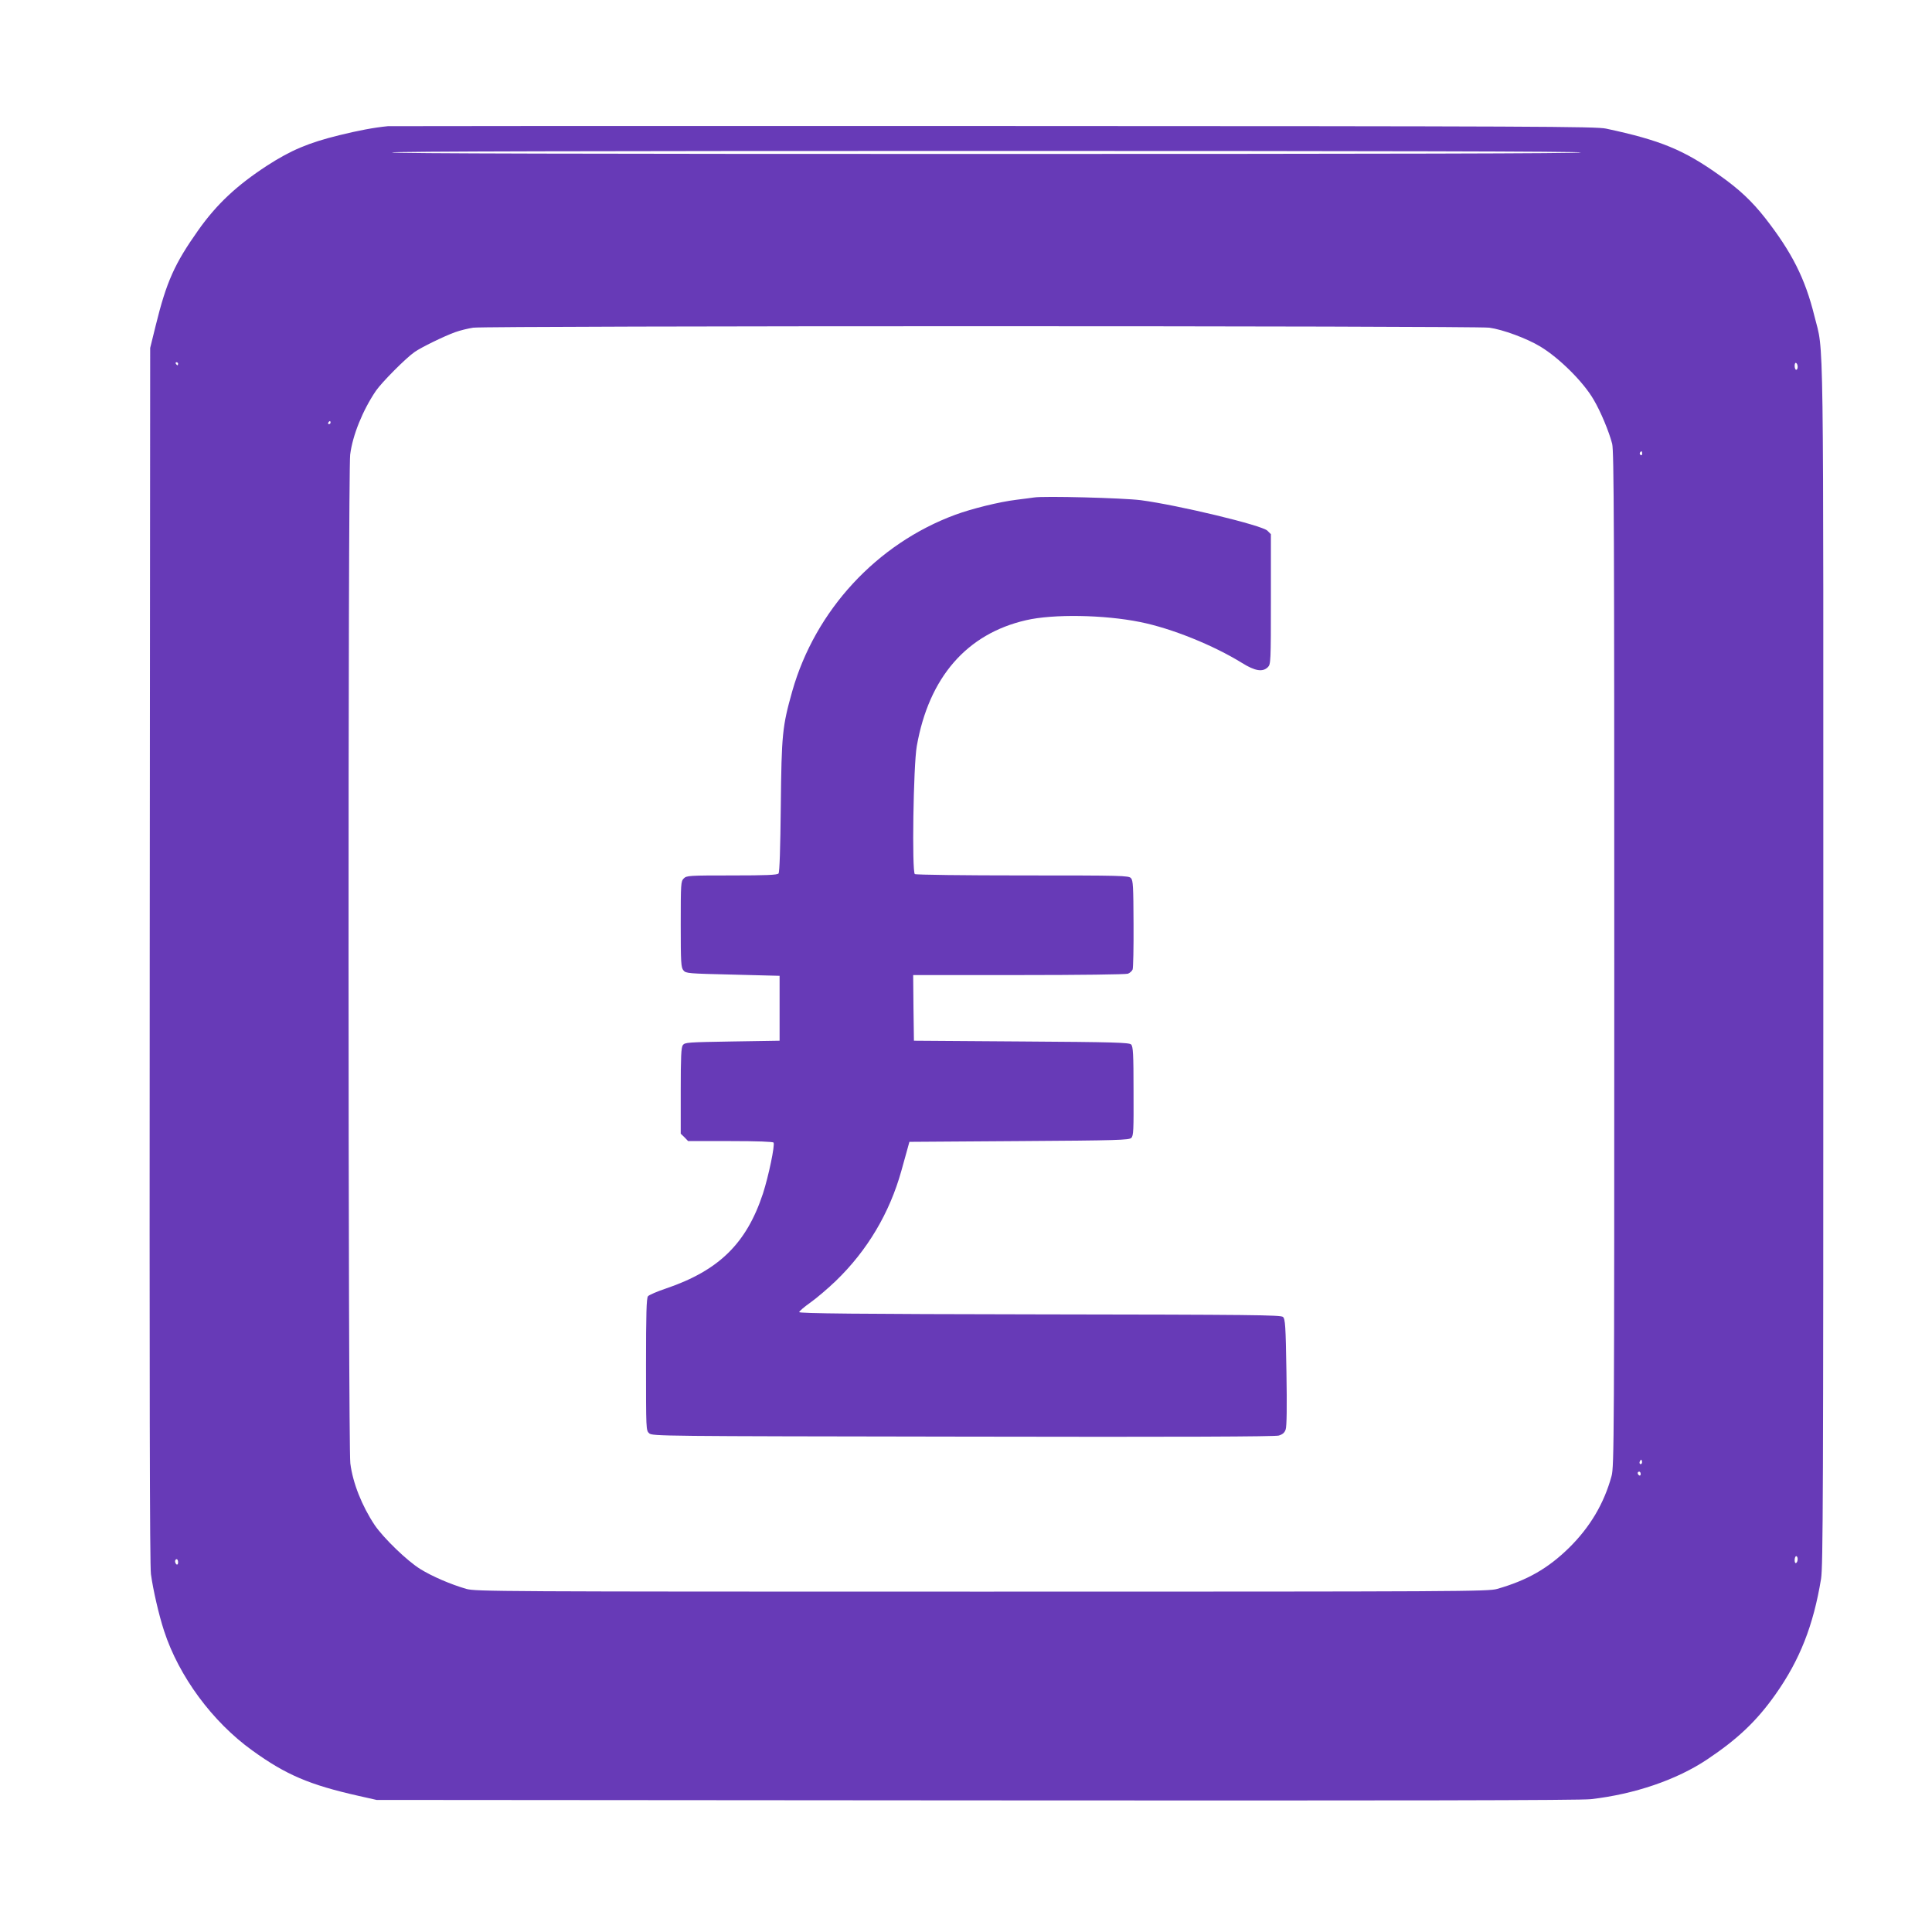
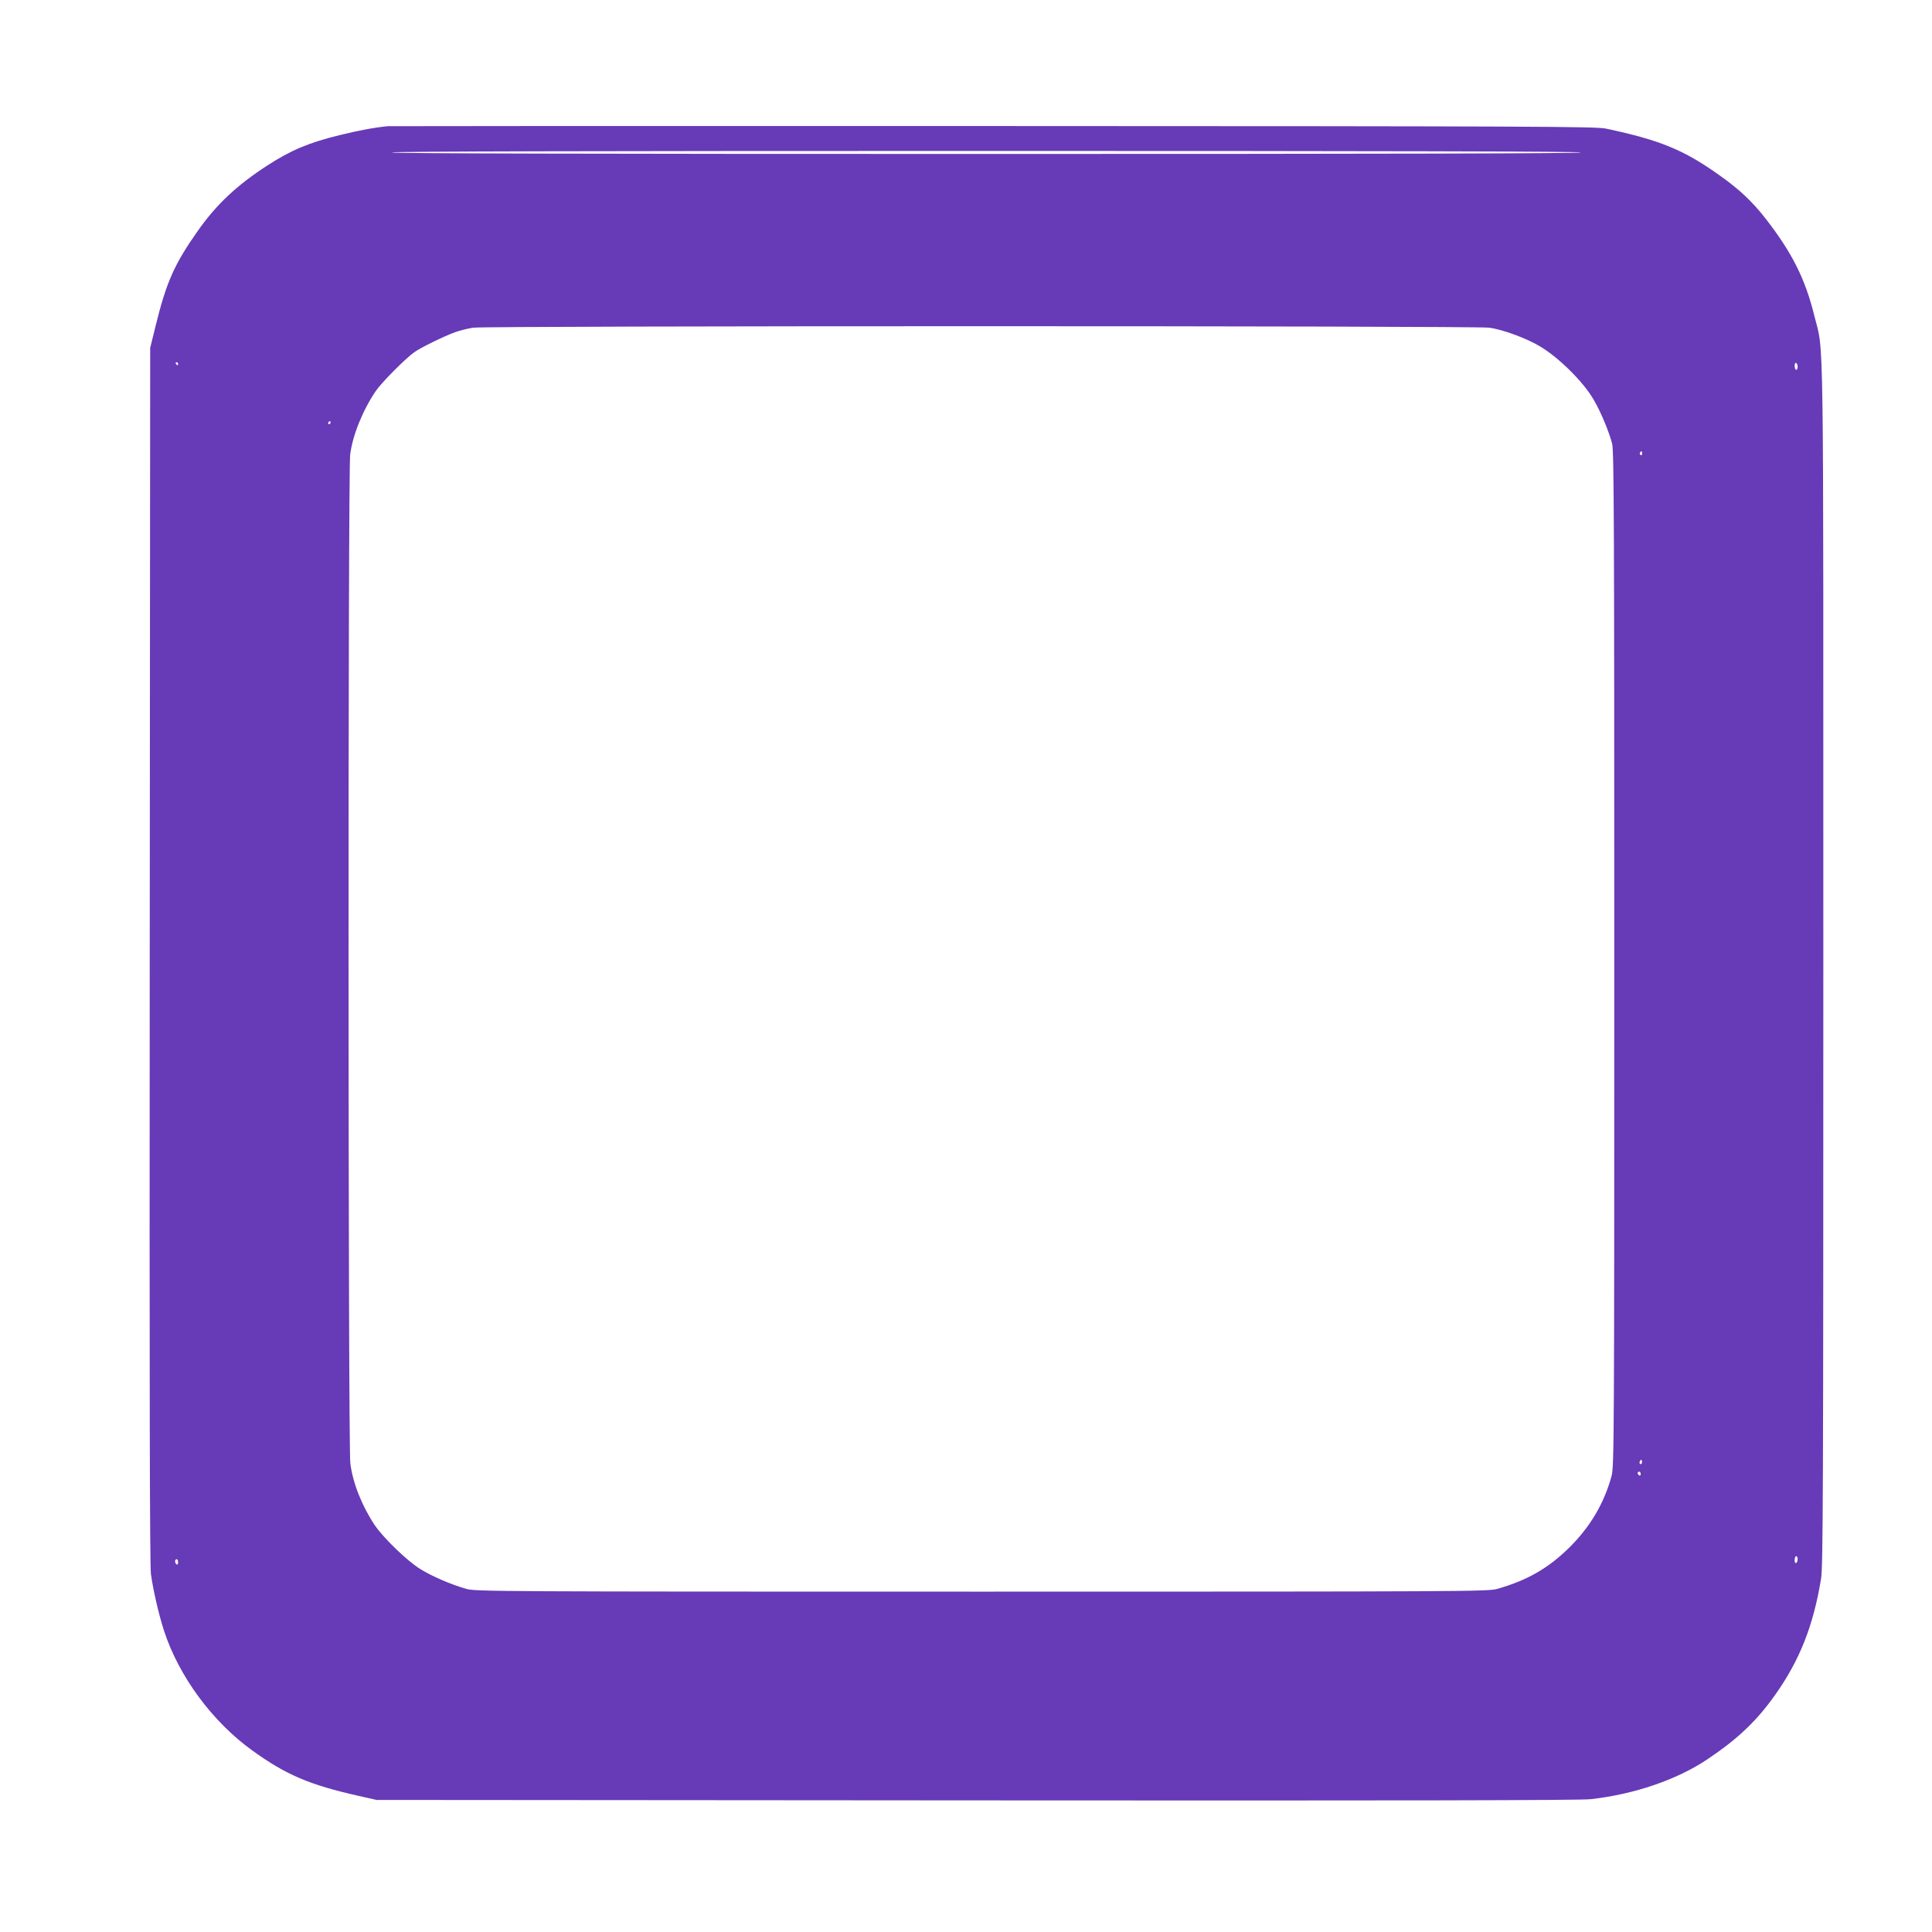
<svg xmlns="http://www.w3.org/2000/svg" version="1.0" width="1280pt" height="1280pt" viewBox="0 0 1280 1280" preserveAspectRatio="xMidYMid meet">
  <g transform="translate(0,1280) scale(0.1,-0.1)" fill="#673ab7" stroke="none">
    <path d="M2570 11964 c-93 -9 -197 -29 -323 -60 -203 -50 -319 -99 -477 -201 -201 -131 -334 -255 -457 -429 -157 -222 -210 -341 -281 -629 l-37 -150 -3 -4020 c-2 -2867 0 -4044 8 -4104 14 -103 52 -269 87 -376 98 -301 320 -602 584 -792 224 -162 380 -228 704 -301 l120 -27 3975 -3 c2798 -2 4003 0 4070 8 289 33 568 128 770 263 202 135 328 254 453 431 161 228 251 456 302 766 13 84 15 541 15 4080 0 4367 5 4026 -59 4286 -61 248 -149 422 -326 649 -88 112 -172 191 -302 283 -237 169 -392 233 -753 310 -68 14 -448 16 -4055 17 -2189 1 -3996 0 -4015 -1z m7905 -174 c4 -7 -1312 -10 -3940 -10 -2628 0 -3944 3 -3940 10 4 7 1328 10 3940 10 2612 0 3936 -3 3940 -10z m-608 -1161 c89 -12 249 -71 338 -125 126 -76 286 -235 354 -353 46 -78 101 -210 122 -291 12 -47 14 -561 14 -3415 0 -3178 -1 -3363 -18 -3424 -50 -183 -143 -339 -282 -476 -140 -137 -277 -215 -476 -272 -61 -17 -212 -18 -3414 -18 -3221 0 -3352 1 -3415 18 -104 30 -227 83 -306 132 -87 54 -243 205 -301 290 -85 127 -146 281 -162 410 -15 123 -16 6564 -1 6683 16 129 84 295 170 422 39 57 200 219 257 258 44 31 196 105 268 131 33 12 87 25 120 30 93 13 6636 13 6732 0z m-8687 -239 c0 -5 -2 -10 -4 -10 -3 0 -8 5 -11 10 -3 6 -1 10 4 10 6 0 11 -4 11 -10z m10730 -21 c0 -10 -4 -19 -10 -19 -5 0 -10 12 -10 26 0 14 4 23 10 19 6 -3 10 -15 10 -26z m-9720 -369 c0 -5 -5 -10 -11 -10 -5 0 -7 5 -4 10 3 6 8 10 11 10 2 0 4 -4 4 -10z m8690 -206 c0 -8 -5 -12 -10 -9 -6 4 -8 11 -5 16 9 14 15 11 15 -7z m-4 -6691 c-10 -10 -19 5 -10 18 6 11 8 11 12 0 2 -7 1 -15 -2 -18z m-6 -69 c0 -8 -4 -12 -10 -9 -5 3 -10 10 -10 16 0 5 5 9 10 9 6 0 10 -7 10 -16z m1040 -563 c0 -11 -4 -23 -10 -26 -6 -4 -10 5 -10 19 0 14 5 26 10 26 6 0 10 -9 10 -19z m-10730 -22 c0 -11 -4 -17 -10 -14 -5 3 -10 13 -10 21 0 8 5 14 10 14 6 0 10 -9 10 -21z" />
-     <path d="M6850 9504 c-14 -2 -65 -9 -115 -15 -115 -14 -296 -59 -405 -99 -521 -192 -929 -634 -1081 -1169 -66 -235 -71 -284 -76 -761 -3 -279 -8 -439 -15 -447 -8 -10 -82 -13 -309 -13 -286 0 -300 -1 -319 -20 -19 -19 -20 -33 -20 -304 0 -256 2 -286 18 -305 16 -20 29 -21 327 -28 l310 -8 0 -215 0 -215 -313 -5 c-296 -5 -314 -6 -328 -24 -11 -16 -14 -74 -14 -303 l0 -284 25 -24 24 -25 280 0 c179 0 282 -4 286 -10 10 -17 -33 -222 -70 -337 -109 -331 -292 -510 -641 -629 -60 -20 -115 -44 -121 -52 -10 -12 -13 -118 -13 -452 0 -431 0 -437 21 -456 21 -19 72 -19 2078 -22 1457 -3 2067 0 2093 7 26 8 39 19 46 41 7 19 9 150 5 379 -5 310 -8 352 -23 366 -15 13 -205 15 -1611 17 -1220 2 -1594 6 -1594 15 0 6 34 35 75 64 41 29 117 94 168 143 209 202 356 450 434 730 17 61 36 129 42 151 l11 40 727 5 c652 4 729 7 743 21 15 14 16 52 15 310 0 247 -3 296 -16 309 -13 13 -111 16 -727 20 l-712 5 -3 218 -2 217 699 0 c404 0 710 4 724 9 13 5 27 18 31 28 4 10 7 146 6 303 -1 247 -3 287 -17 302 -15 17 -56 18 -717 18 -386 0 -707 4 -715 9 -20 13 -10 720 13 848 80 455 331 744 724 834 180 42 518 36 755 -12 210 -42 486 -154 677 -272 85 -53 136 -61 170 -27 19 19 20 33 20 450 l0 431 -23 23 c-36 36 -590 169 -838 202 -117 15 -646 29 -709 18z" />
  </g>
</svg>